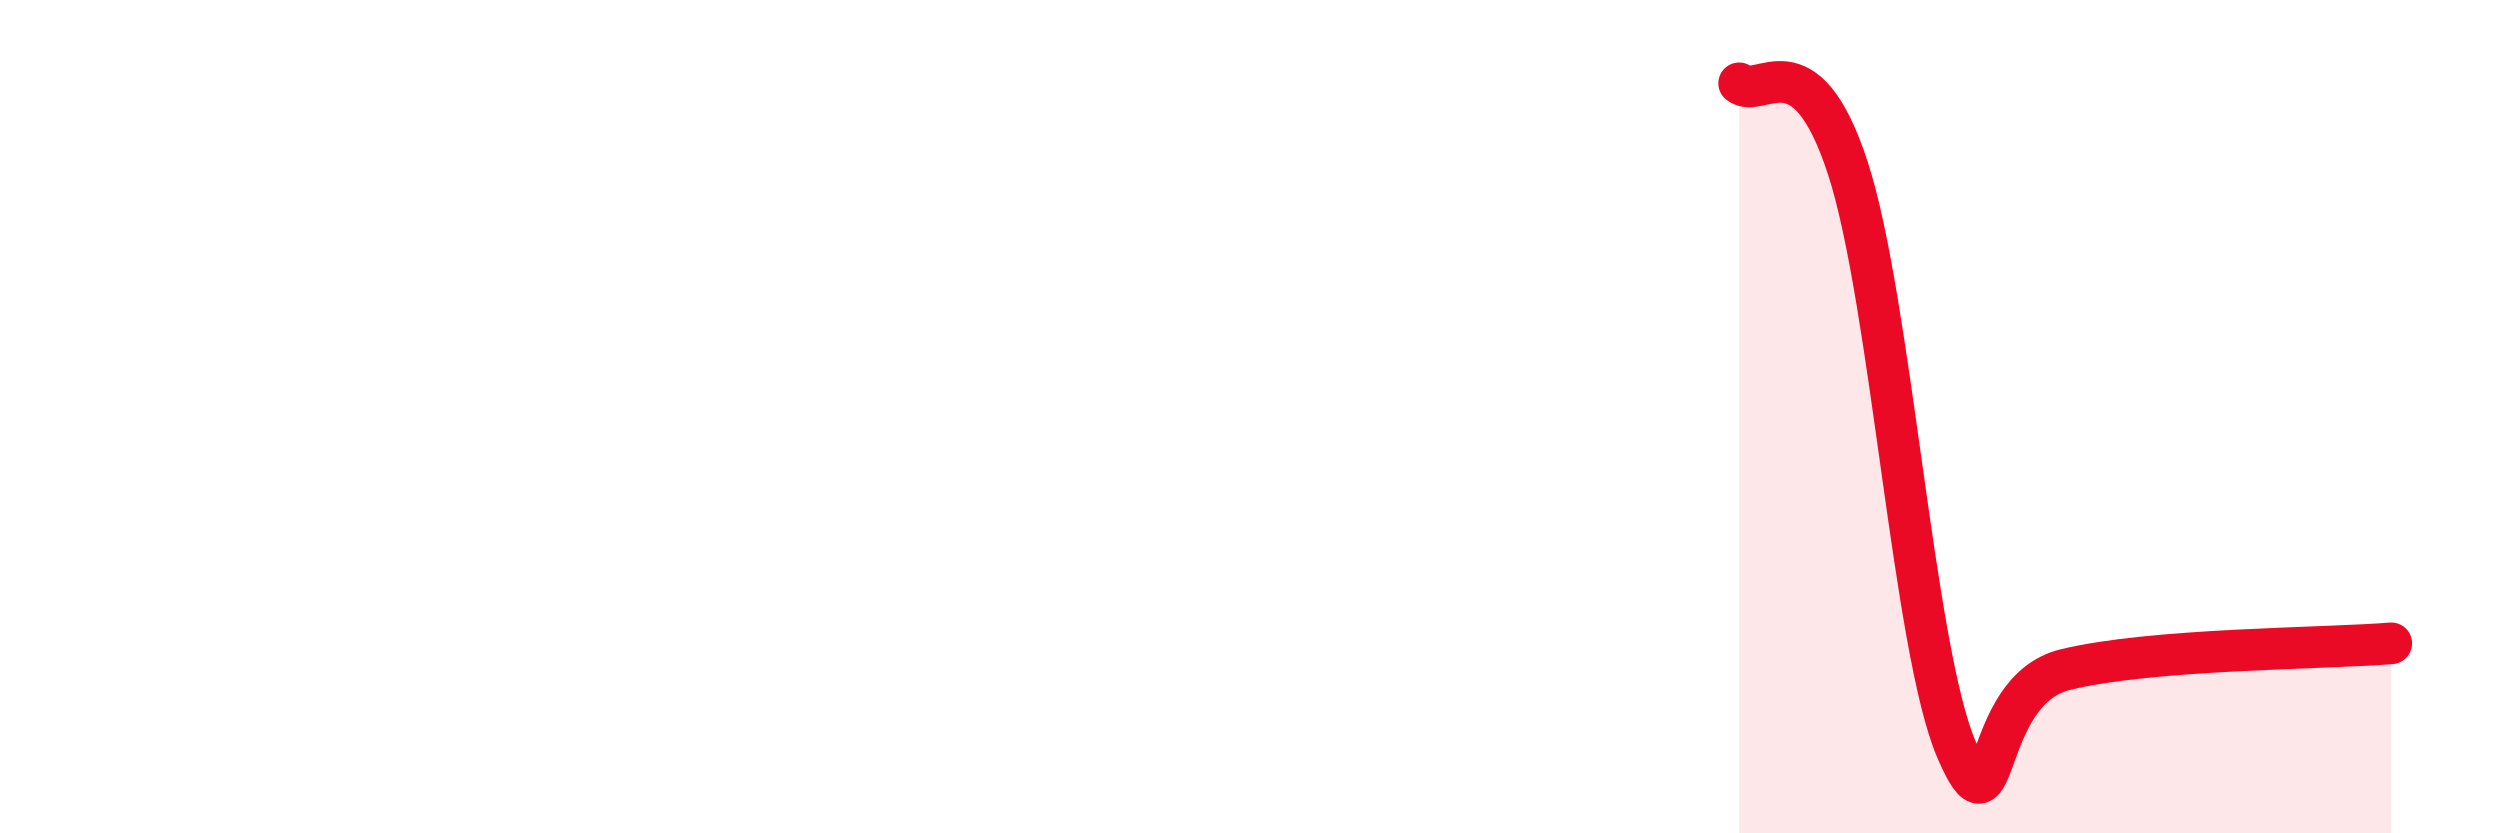
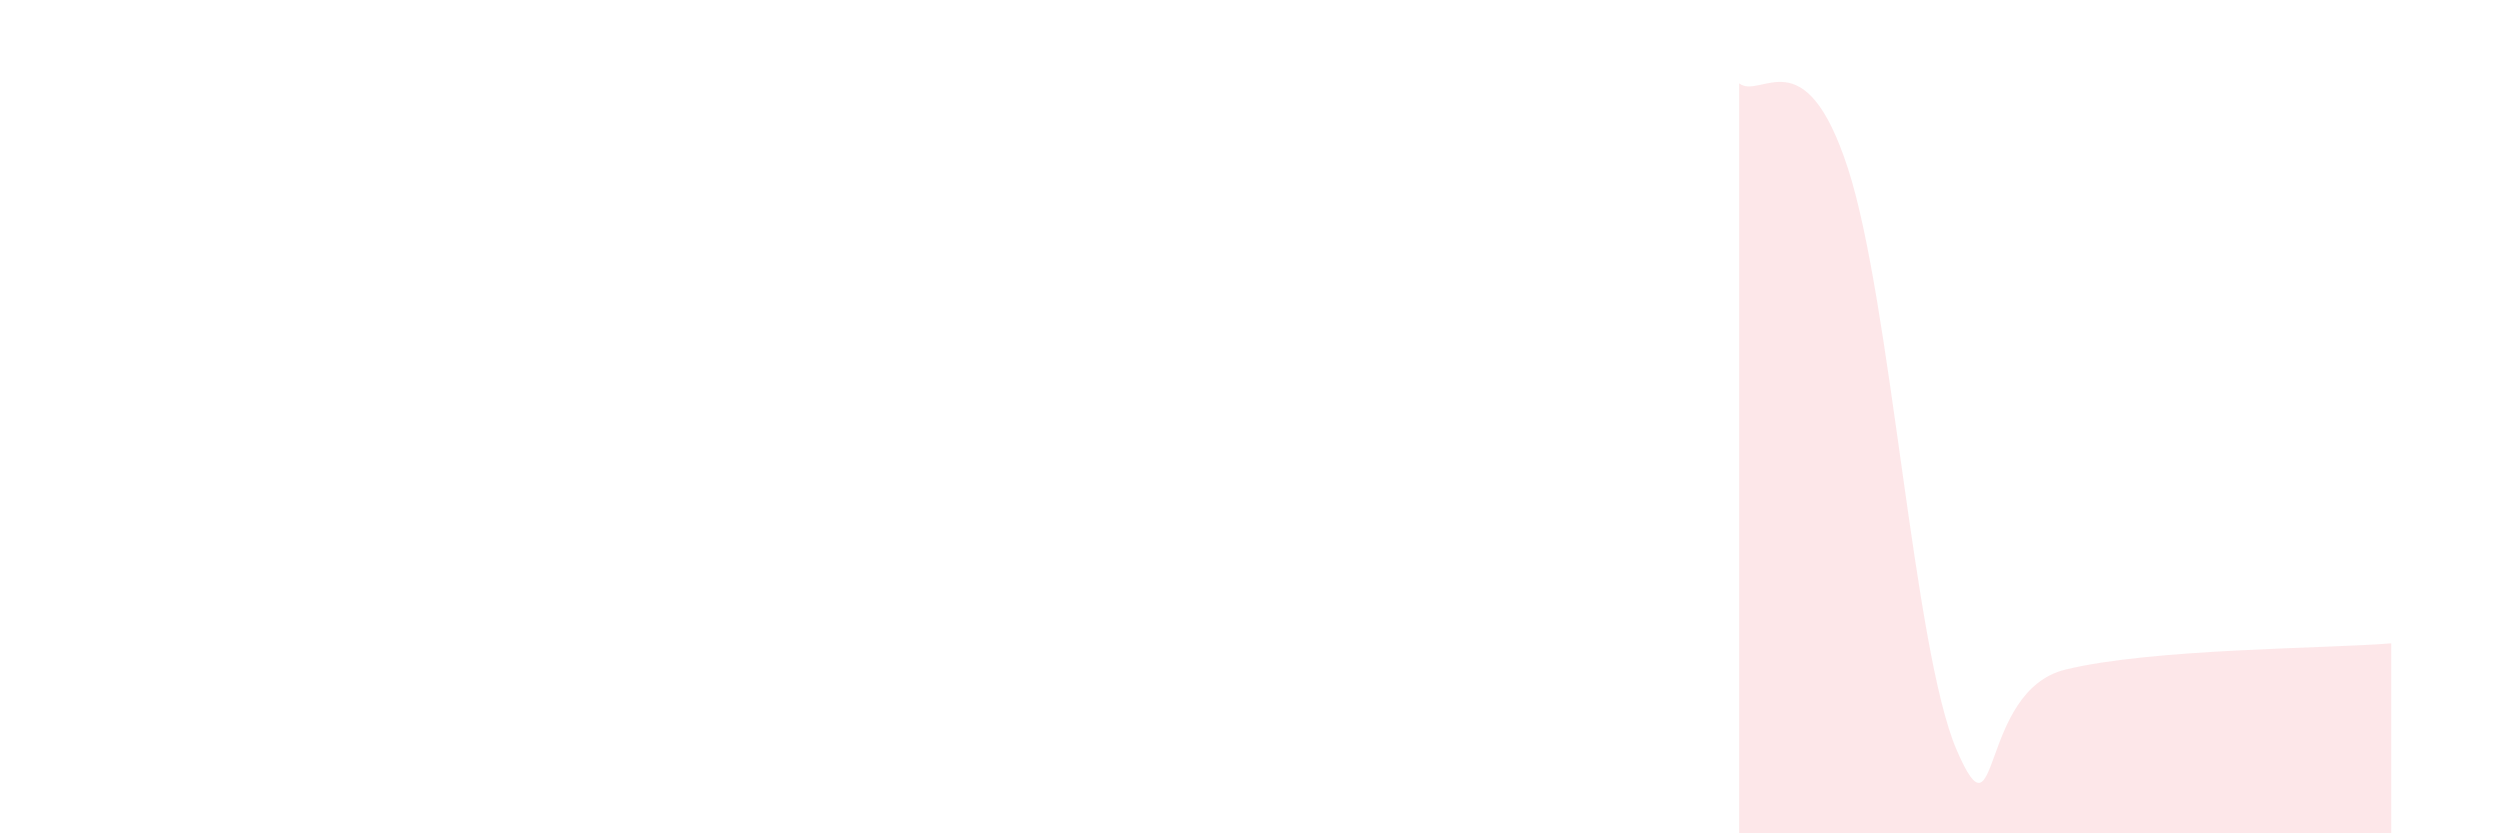
<svg xmlns="http://www.w3.org/2000/svg" width="60" height="20" viewBox="0 0 60 20">
  <path d="M 41.74,2 C 42.26,2.41 43.31,0.84 44.35,4.04 C 45.39,7.24 45.92,15.59 46.96,18 C 48,20.41 47.48,16.58 49.57,16.07 C 51.66,15.56 55.83,15.57 57.39,15.44L57.39 20L41.74 20Z" fill="#EB0A25" opacity="0.1" stroke-linecap="round" stroke-linejoin="round" />
-   <path d="M 41.74,2 C 42.26,2.41 43.31,0.84 44.35,4.04 C 45.39,7.24 45.92,15.59 46.96,18 C 48,20.41 47.48,16.58 49.57,16.07 C 51.66,15.56 55.83,15.57 57.39,15.44" stroke="#EB0A25" stroke-width="1" fill="none" stroke-linecap="round" stroke-linejoin="round" />
</svg>